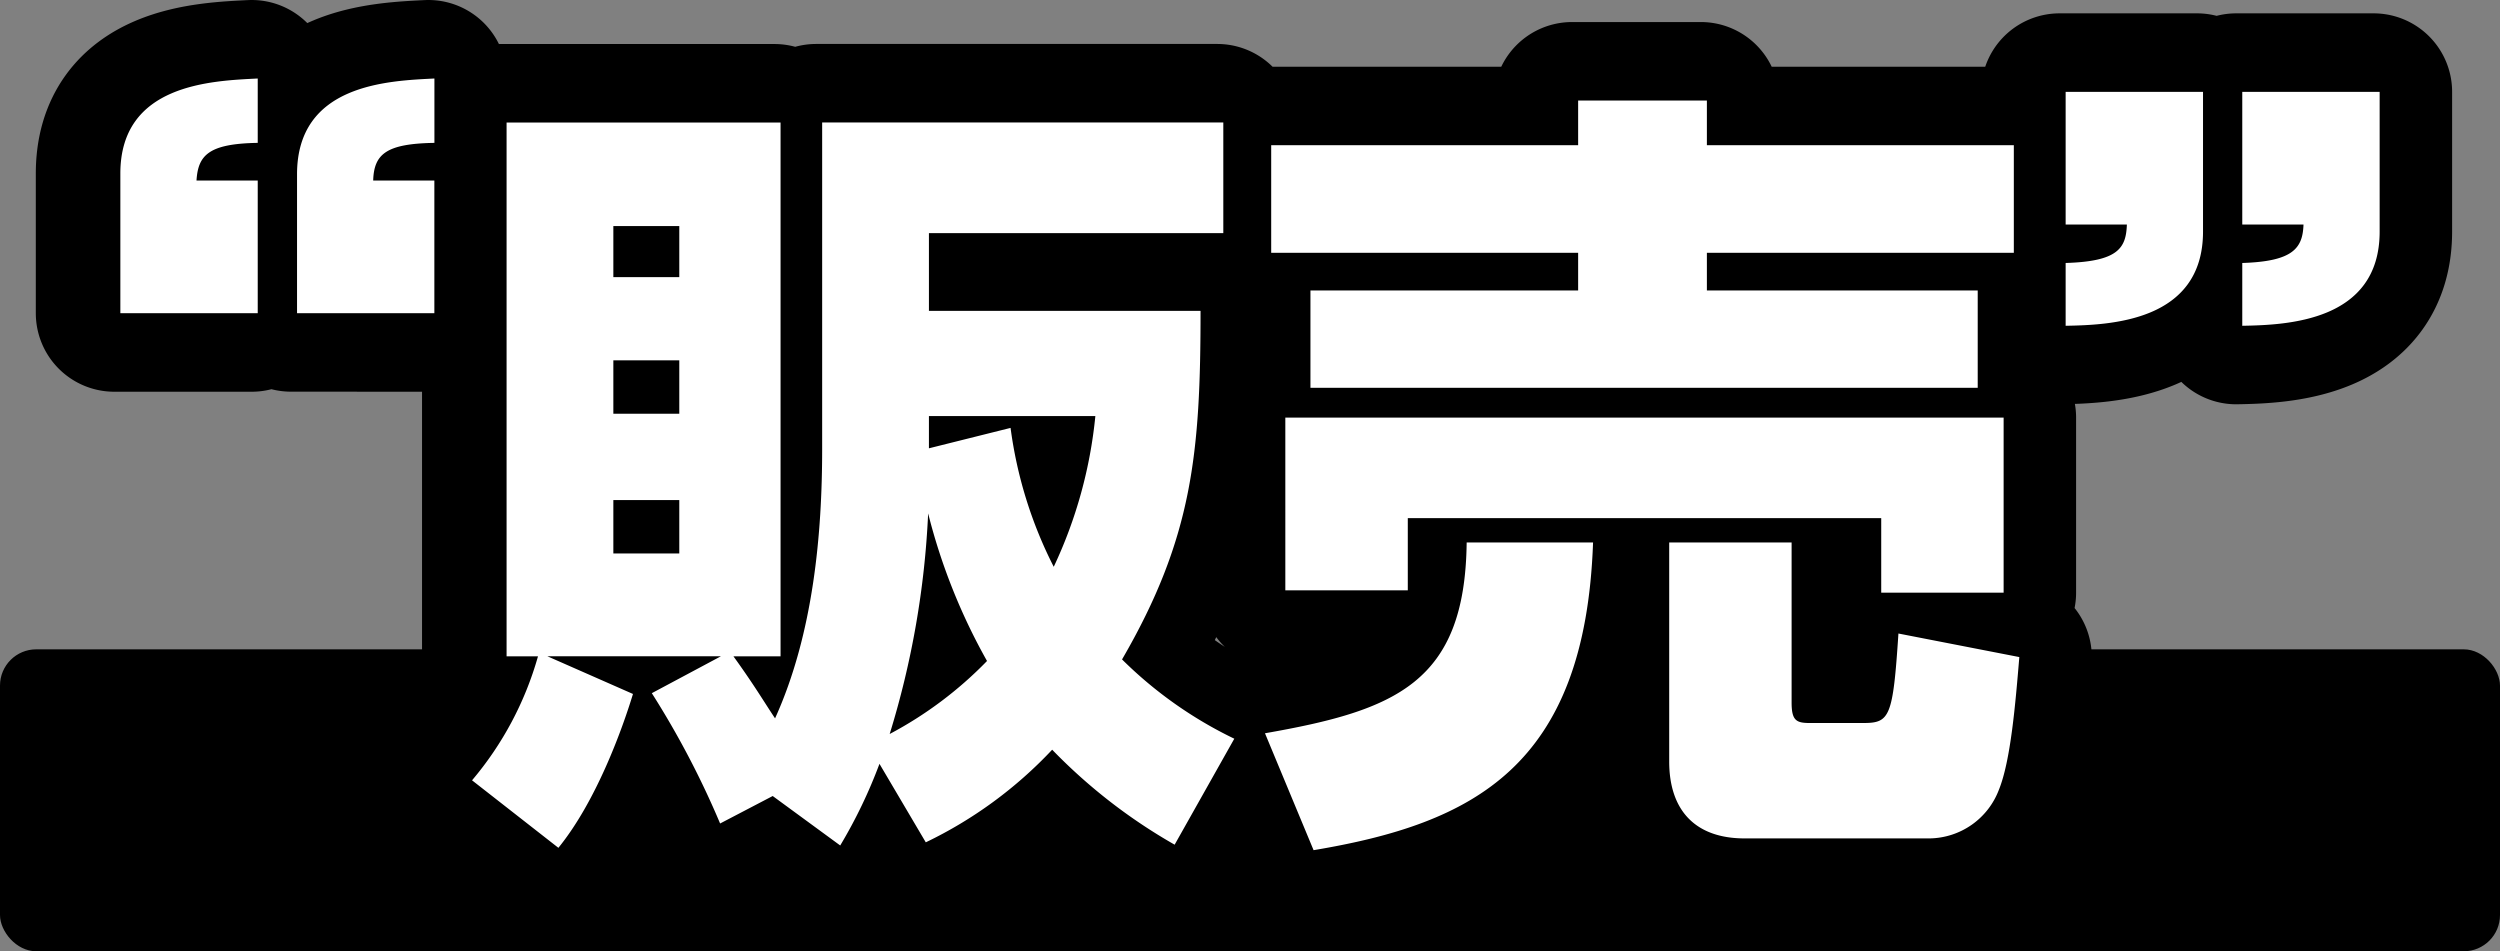
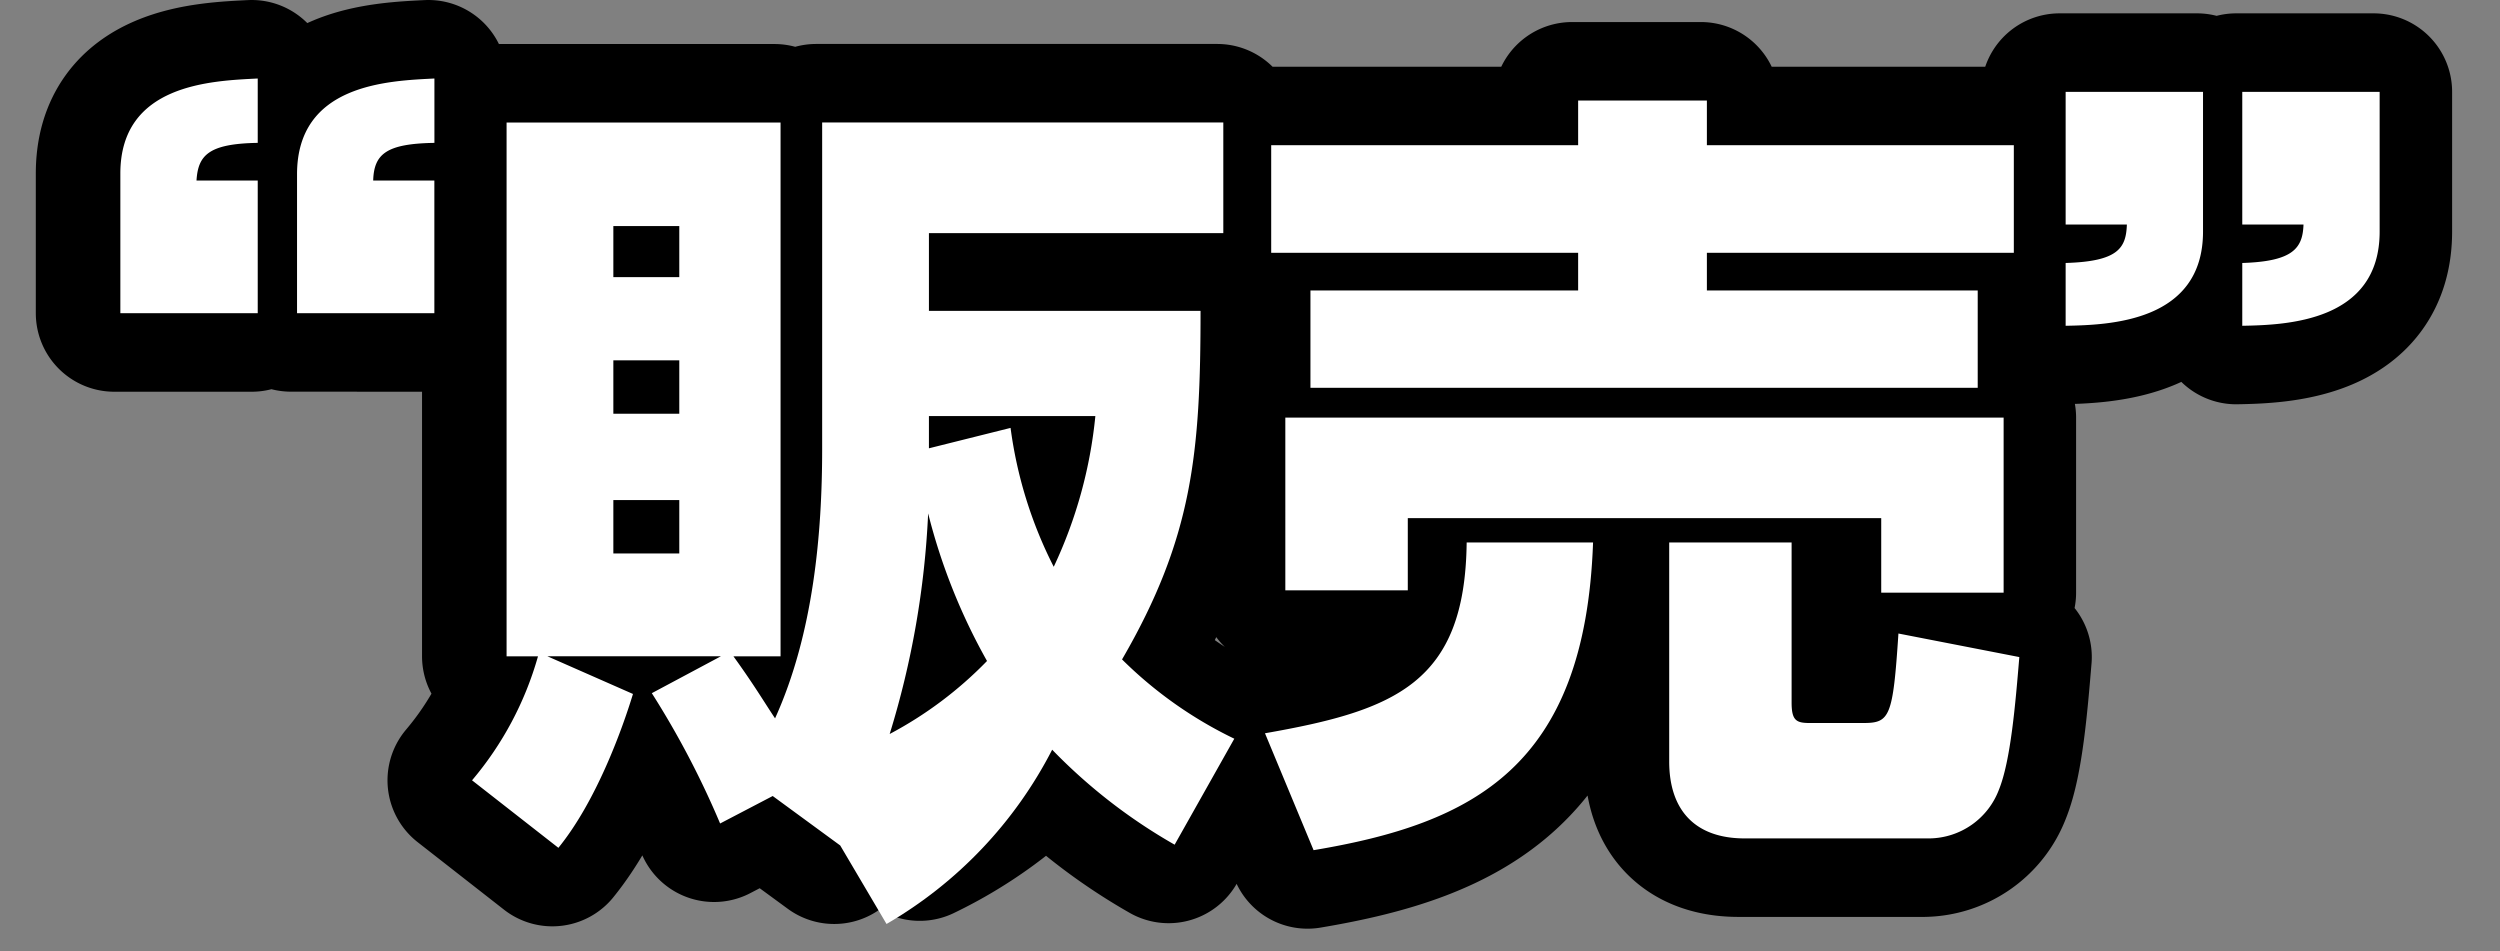
<svg xmlns="http://www.w3.org/2000/svg" width="207" height="78.765" viewBox="0 0 207 78.765">
  <rect x="0" y="0" width="207" height="78.765" fill="#808080" stroke="none" />
  <g id="グループ_32801" data-name="グループ 32801" transform="translate(-857 -10576.235)">
-     <rect id="長方形_37793" data-name="長方形 37793" width="207" height="25" rx="3" transform="translate(857 10630)" />
    <g id="グループ_32300" data-name="グループ 32300" transform="translate(-101.5 2564)">
      <path id="パス_149418" data-name="パス 149418" d="M-82.16-37.83V-48.815h-5.07c.13-2.08.975-3.055,5.07-3.12v-5.33C-86-57.07-93.535-56.81-93.535-49.4v11.57Zm14.625,0V-48.815H-72.6c.065-2.21,1.1-3.055,5.07-3.12v-5.33c-3.835.195-11.375.455-11.375,7.93v11.5ZM-33.93,6.24A41.118,41.118,0,0,0-30.68-.52l3.835,6.5A35.315,35.315,0,0,0-16.38-1.69,45.264,45.264,0,0,0-6.24,6.175L-1.3-2.6a34.331,34.331,0,0,1-9.295-6.565c5.85-10.075,6.5-17.1,6.5-28.86h-22.49V-44.46H-2.21v-9.165H-35.425v27.04c0,6.955-.715,15.275-3.9,22.3-.91-1.365-1.755-2.8-3.445-5.135h3.9v-44.2H-61.555v44.2h2.6A27.388,27.388,0,0,1-64.415.845l7.15,5.59C-54.145,2.6-52-3.315-51.09-6.305l-7.085-3.12H-43.81L-49.53-6.37A72.918,72.918,0,0,1-43.875,4.42l4.355-2.275ZM-47.255-33.93v4.42h-5.46v-4.42Zm0-11.115v4.225h-5.46v-4.225Zm0,22.685v4.42h-5.46v-4.42Zm20.67-6.955h13.78a37.915,37.915,0,0,1-3.445,12.48,35.517,35.517,0,0,1-3.575-11.5l-6.76,1.69Zm-.065,8.06a49.509,49.509,0,0,0,4.875,12.22,32.273,32.273,0,0,1-8.06,6.045A72.973,72.973,0,0,0-26.65-21.255Zm29.575,6.37h10.14v-5.98h39.2v6.175H62.4V-29.185H2.925ZM17.94-18.85c-.13,11.635-5.915,13.91-16.7,15.8L5.265,6.63c13.2-2.21,22.49-6.89,23.14-25.48Zm35.75,7.54c-.455,6.955-.715,7.41-2.925,7.41h-4.42c-1.105,0-1.5-.2-1.5-1.69V-18.85H34.71V-.715c0,4.1,2.21,6.37,6.24,6.37H56.29a6.228,6.228,0,0,0,5.72-4.03C62.985-.78,63.375-5.46,63.7-9.36ZM1.755-42.835H27.17v3.12H5.005v8.06h55.25v-8.06H37.83v-3.12H63.245V-51.74H37.83v-3.7H27.17v3.7H1.755ZM67.535-56.16v10.985h5.07c-.065,1.95-.715,3.055-5.07,3.185v5.2c3.64-.065,11.375-.325,11.375-7.8V-56.16Zm14.625,0v10.985h5.07c-.065,1.95-.845,3.055-5.07,3.185v5.2c3.64-.065,11.375-.325,11.375-7.8V-56.16Z" transform="translate(1061.5 8076)" stroke="#000" stroke-linecap="round" stroke-linejoin="round" stroke-width="13" />
-       <path id="パス_149417" data-name="パス 149417" d="M-82.16-37.83V-48.815h-5.07c.13-2.08.975-3.055,5.07-3.12v-5.33C-86-57.07-93.535-56.81-93.535-49.4v11.57Zm14.625,0V-48.815H-72.6c.065-2.21,1.1-3.055,5.07-3.12v-5.33c-3.835.195-11.375.455-11.375,7.93v11.5ZM-33.93,6.24A41.118,41.118,0,0,0-30.68-.52l3.835,6.5A35.315,35.315,0,0,0-16.38-1.69,45.264,45.264,0,0,0-6.24,6.175L-1.3-2.6a34.331,34.331,0,0,1-9.295-6.565c5.85-10.075,6.5-17.1,6.5-28.86h-22.49V-44.46H-2.21v-9.165H-35.425v27.04c0,6.955-.715,15.275-3.9,22.3-.91-1.365-1.755-2.8-3.445-5.135h3.9v-44.2H-61.555v44.2h2.6A27.388,27.388,0,0,1-64.415.845l7.15,5.59C-54.145,2.6-52-3.315-51.09-6.305l-7.085-3.12H-43.81L-49.53-6.37A72.918,72.918,0,0,1-43.875,4.42l4.355-2.275ZM-47.255-33.93v4.42h-5.46v-4.42Zm0-11.115v4.225h-5.46v-4.225Zm0,22.685v4.42h-5.46v-4.42Zm20.67-6.955h13.78a37.915,37.915,0,0,1-3.445,12.48,35.517,35.517,0,0,1-3.575-11.5l-6.76,1.69Zm-.065,8.06a49.509,49.509,0,0,0,4.875,12.22,32.273,32.273,0,0,1-8.06,6.045A72.973,72.973,0,0,0-26.65-21.255Zm29.575,6.37h10.14v-5.98h39.2v6.175H62.4V-29.185H2.925ZM17.94-18.85c-.13,11.635-5.915,13.91-16.7,15.8L5.265,6.63c13.2-2.21,22.49-6.89,23.14-25.48Zm35.75,7.54c-.455,6.955-.715,7.41-2.925,7.41h-4.42c-1.105,0-1.5-.2-1.5-1.69V-18.85H34.71V-.715c0,4.1,2.21,6.37,6.24,6.37H56.29a6.228,6.228,0,0,0,5.72-4.03C62.985-.78,63.375-5.46,63.7-9.36ZM1.755-42.835H27.17v3.12H5.005v8.06h55.25v-8.06H37.83v-3.12H63.245V-51.74H37.83v-3.7H27.17v3.7H1.755ZM67.535-56.16v10.985h5.07c-.065,1.95-.715,3.055-5.07,3.185v5.2c3.64-.065,11.375-.325,11.375-7.8V-56.16Zm14.625,0v10.985h5.07c-.065,1.95-.845,3.055-5.07,3.185v5.2c3.64-.065,11.375-.325,11.375-7.8V-56.16Z" transform="translate(1062 8076)" fill="#fff" />
+       <path id="パス_149417" data-name="パス 149417" d="M-82.16-37.83V-48.815h-5.07c.13-2.08.975-3.055,5.07-3.12v-5.33C-86-57.07-93.535-56.81-93.535-49.4v11.57Zm14.625,0V-48.815H-72.6c.065-2.21,1.1-3.055,5.07-3.12v-5.33c-3.835.195-11.375.455-11.375,7.93v11.5ZM-33.93,6.24l3.835,6.5A35.315,35.315,0,0,0-16.38-1.69,45.264,45.264,0,0,0-6.24,6.175L-1.3-2.6a34.331,34.331,0,0,1-9.295-6.565c5.85-10.075,6.5-17.1,6.5-28.86h-22.49V-44.46H-2.21v-9.165H-35.425v27.04c0,6.955-.715,15.275-3.9,22.3-.91-1.365-1.755-2.8-3.445-5.135h3.9v-44.2H-61.555v44.2h2.6A27.388,27.388,0,0,1-64.415.845l7.15,5.59C-54.145,2.6-52-3.315-51.09-6.305l-7.085-3.12H-43.81L-49.53-6.37A72.918,72.918,0,0,1-43.875,4.42l4.355-2.275ZM-47.255-33.93v4.42h-5.46v-4.42Zm0-11.115v4.225h-5.46v-4.225Zm0,22.685v4.42h-5.46v-4.42Zm20.67-6.955h13.78a37.915,37.915,0,0,1-3.445,12.48,35.517,35.517,0,0,1-3.575-11.5l-6.76,1.69Zm-.065,8.06a49.509,49.509,0,0,0,4.875,12.22,32.273,32.273,0,0,1-8.06,6.045A72.973,72.973,0,0,0-26.65-21.255Zm29.575,6.37h10.14v-5.98h39.2v6.175H62.4V-29.185H2.925ZM17.94-18.85c-.13,11.635-5.915,13.91-16.7,15.8L5.265,6.63c13.2-2.21,22.49-6.89,23.14-25.48Zm35.75,7.54c-.455,6.955-.715,7.41-2.925,7.41h-4.42c-1.105,0-1.5-.2-1.5-1.69V-18.85H34.71V-.715c0,4.1,2.21,6.37,6.24,6.37H56.29a6.228,6.228,0,0,0,5.72-4.03C62.985-.78,63.375-5.46,63.7-9.36ZM1.755-42.835H27.17v3.12H5.005v8.06h55.25v-8.06H37.83v-3.12H63.245V-51.74H37.83v-3.7H27.17v3.7H1.755ZM67.535-56.16v10.985h5.07c-.065,1.95-.715,3.055-5.07,3.185v5.2c3.64-.065,11.375-.325,11.375-7.8V-56.16Zm14.625,0v10.985h5.07c-.065,1.95-.845,3.055-5.07,3.185v5.2c3.64-.065,11.375-.325,11.375-7.8V-56.16Z" transform="translate(1062 8076)" fill="#fff" />
    </g>
  </g>
</svg>